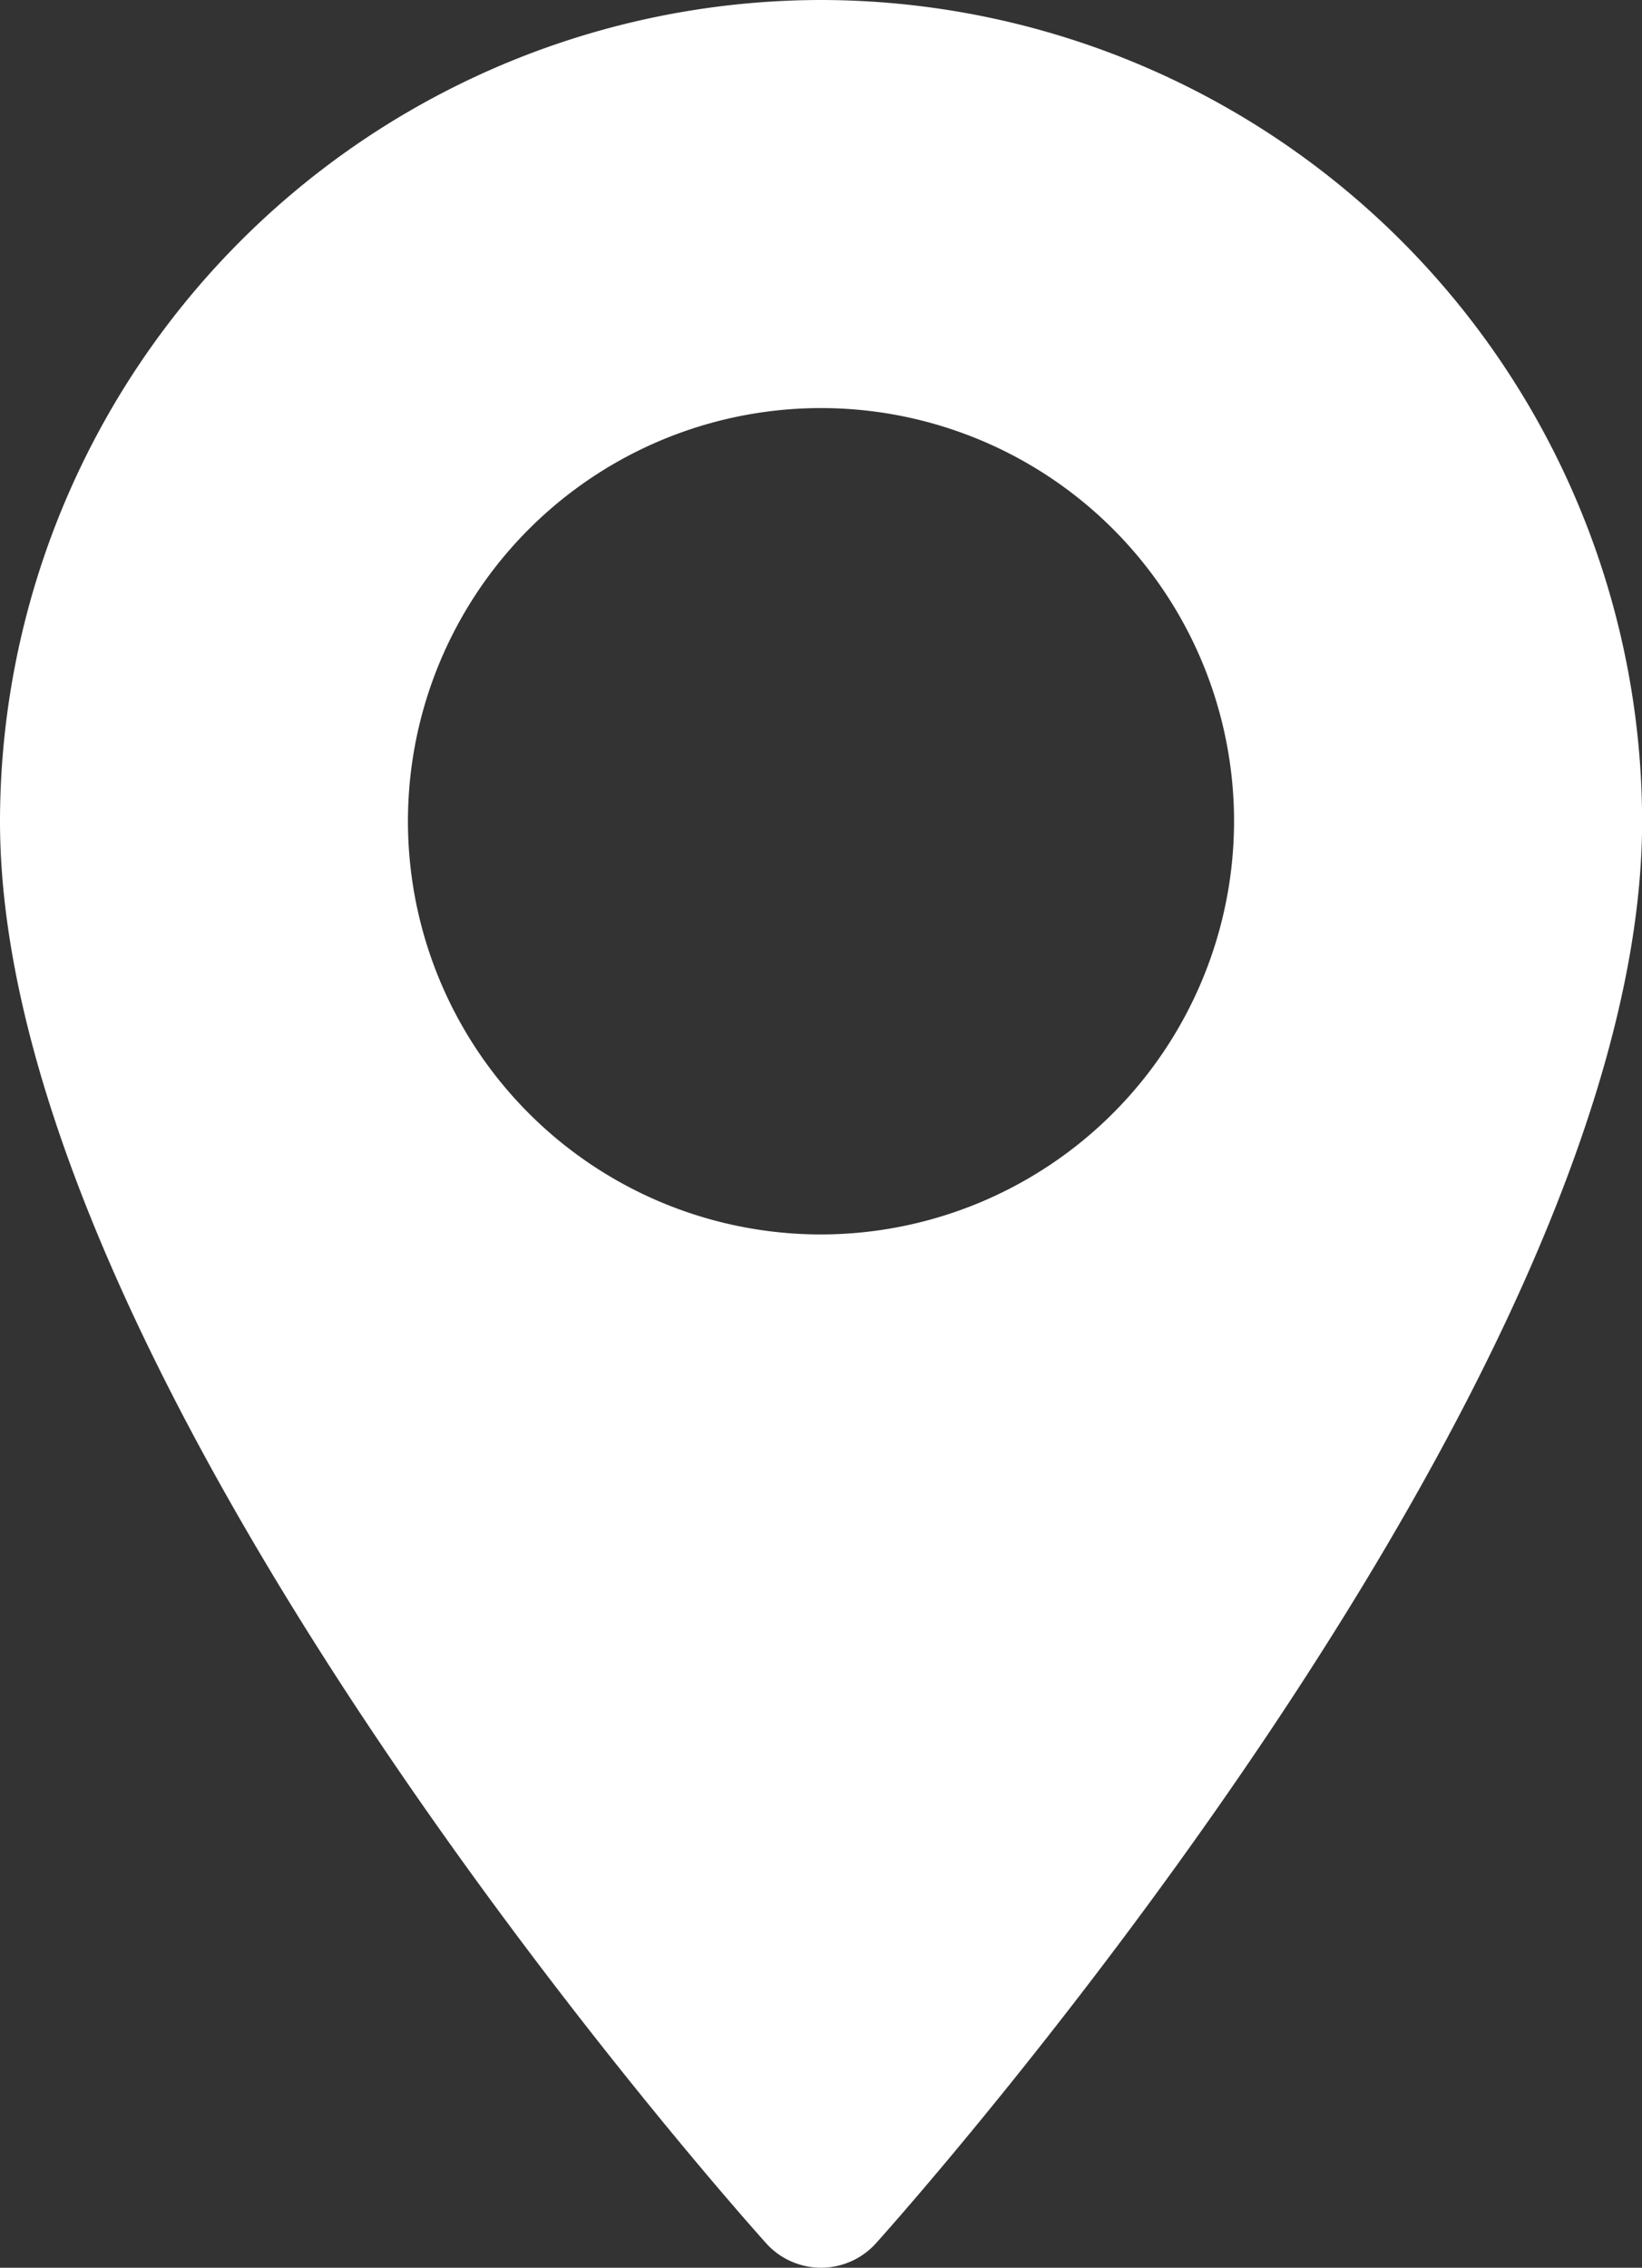
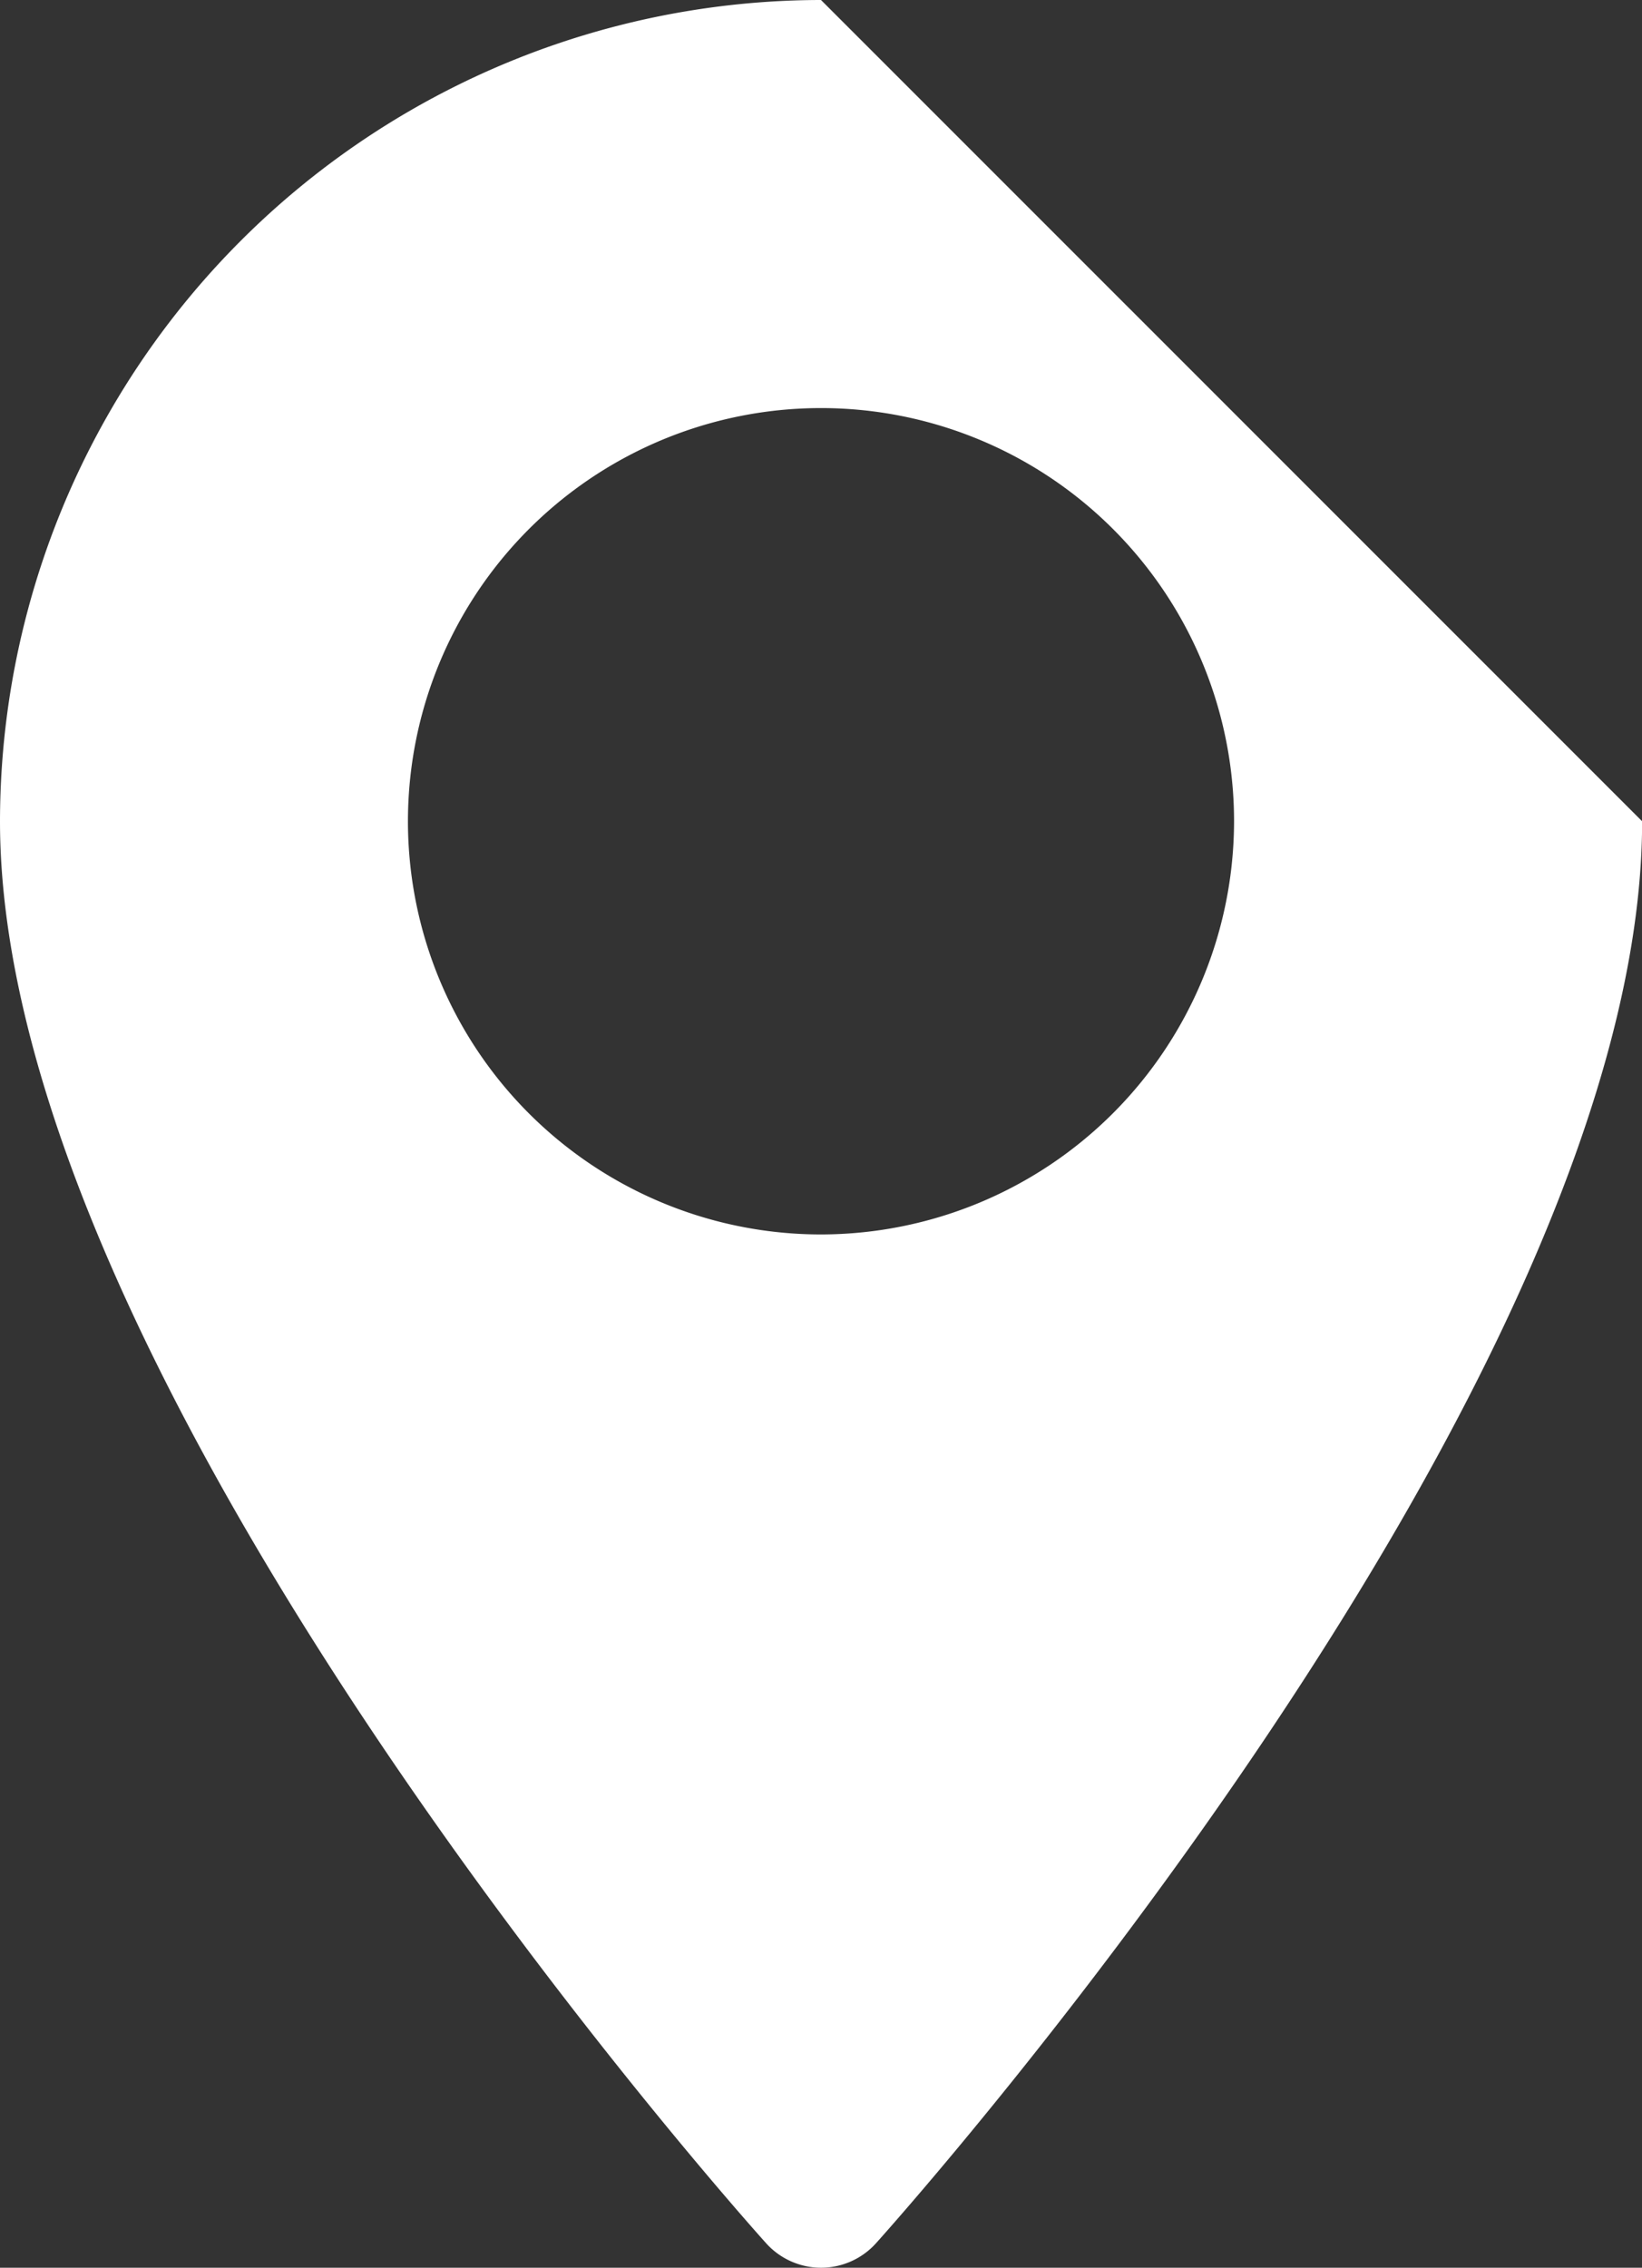
<svg xmlns="http://www.w3.org/2000/svg" width="14.486" height="20" viewBox="0 0 14.486 20">
  <rect x="0" y="0" width="14.486" height="20" fill="#333333" stroke="none" />
  <defs>
    <style>.a{fill:#fff;}</style>
  </defs>
  <g transform="translate(-70.573)">
    <g transform="translate(70.573)">
-       <path class="a" d="M77.816,0a7.251,7.251,0,0,0-7.243,7.243c0,4.957,6.482,12.233,6.758,12.54a.652.652,0,0,0,.971,0c.276-.307,6.758-7.584,6.758-12.54A7.252,7.252,0,0,0,77.816,0Zm0,10.887A3.644,3.644,0,1,1,81.46,7.243,3.648,3.648,0,0,1,77.816,10.887Z" transform="translate(-70.573)" />
+       <path class="a" d="M77.816,0a7.251,7.251,0,0,0-7.243,7.243c0,4.957,6.482,12.233,6.758,12.54a.652.652,0,0,0,.971,0c.276-.307,6.758-7.584,6.758-12.54Zm0,10.887A3.644,3.644,0,1,1,81.46,7.243,3.648,3.648,0,0,1,77.816,10.887Z" transform="translate(-70.573)" />
    </g>
  </g>
</svg>